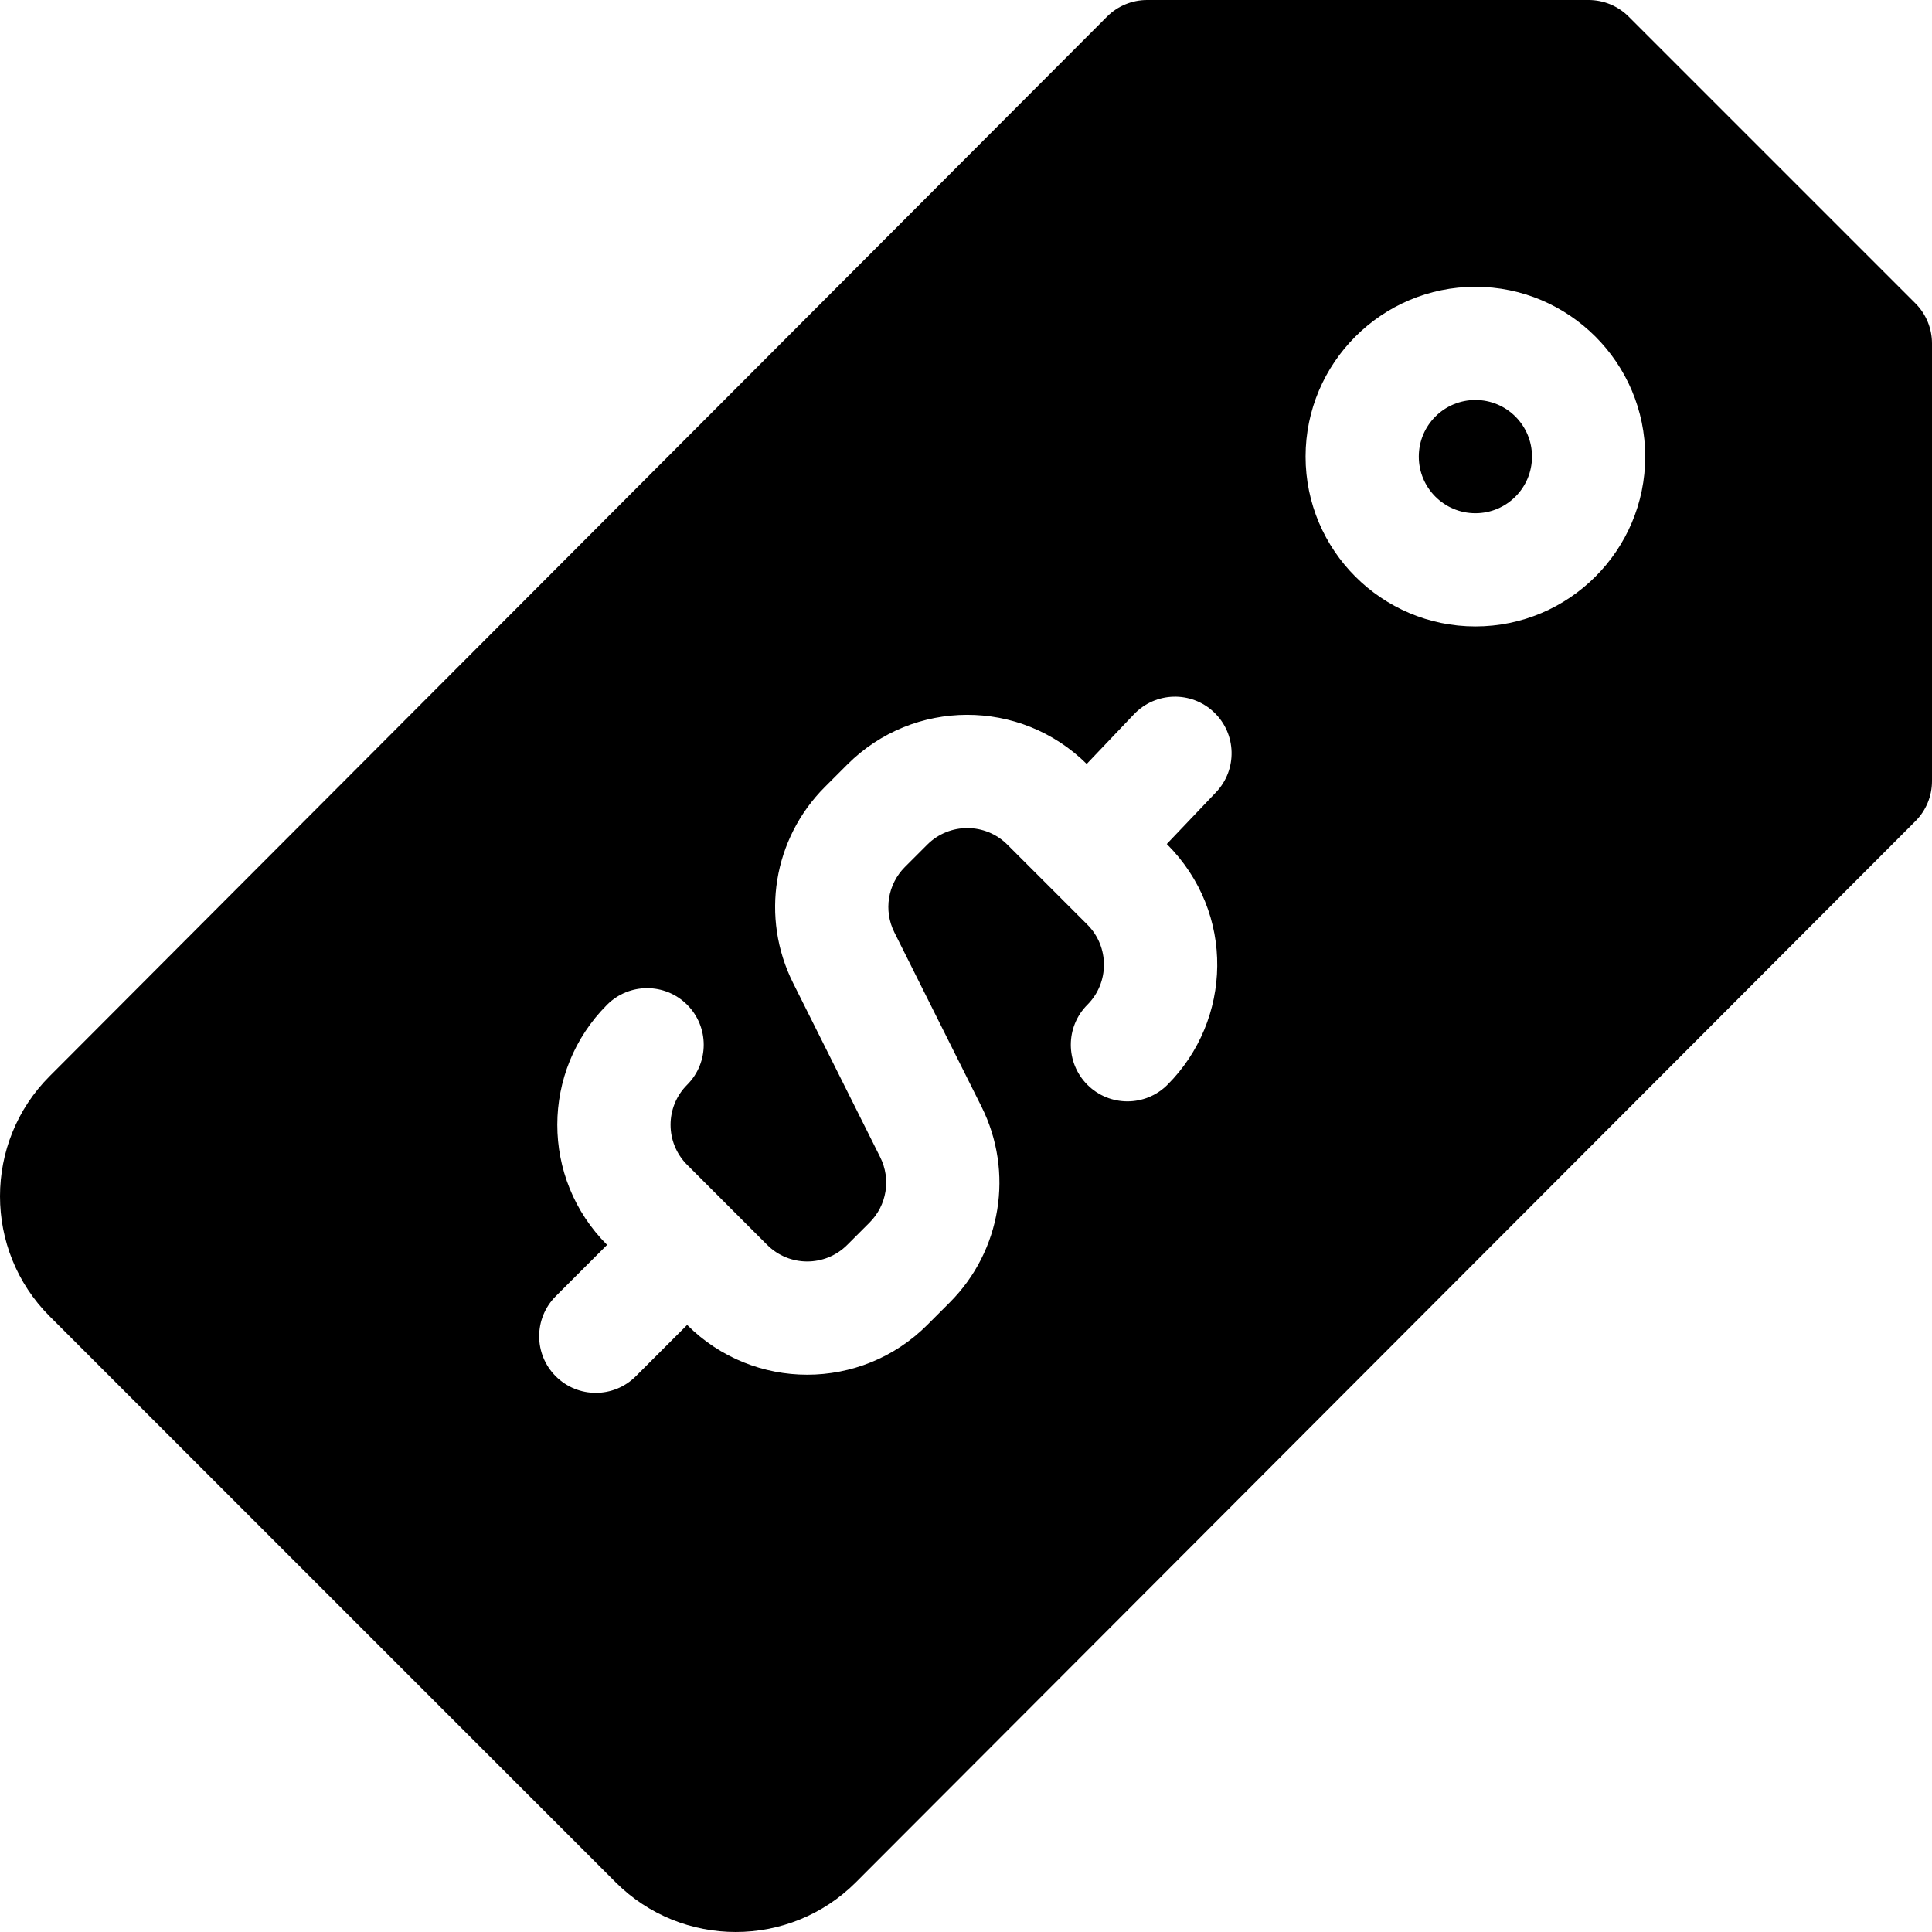
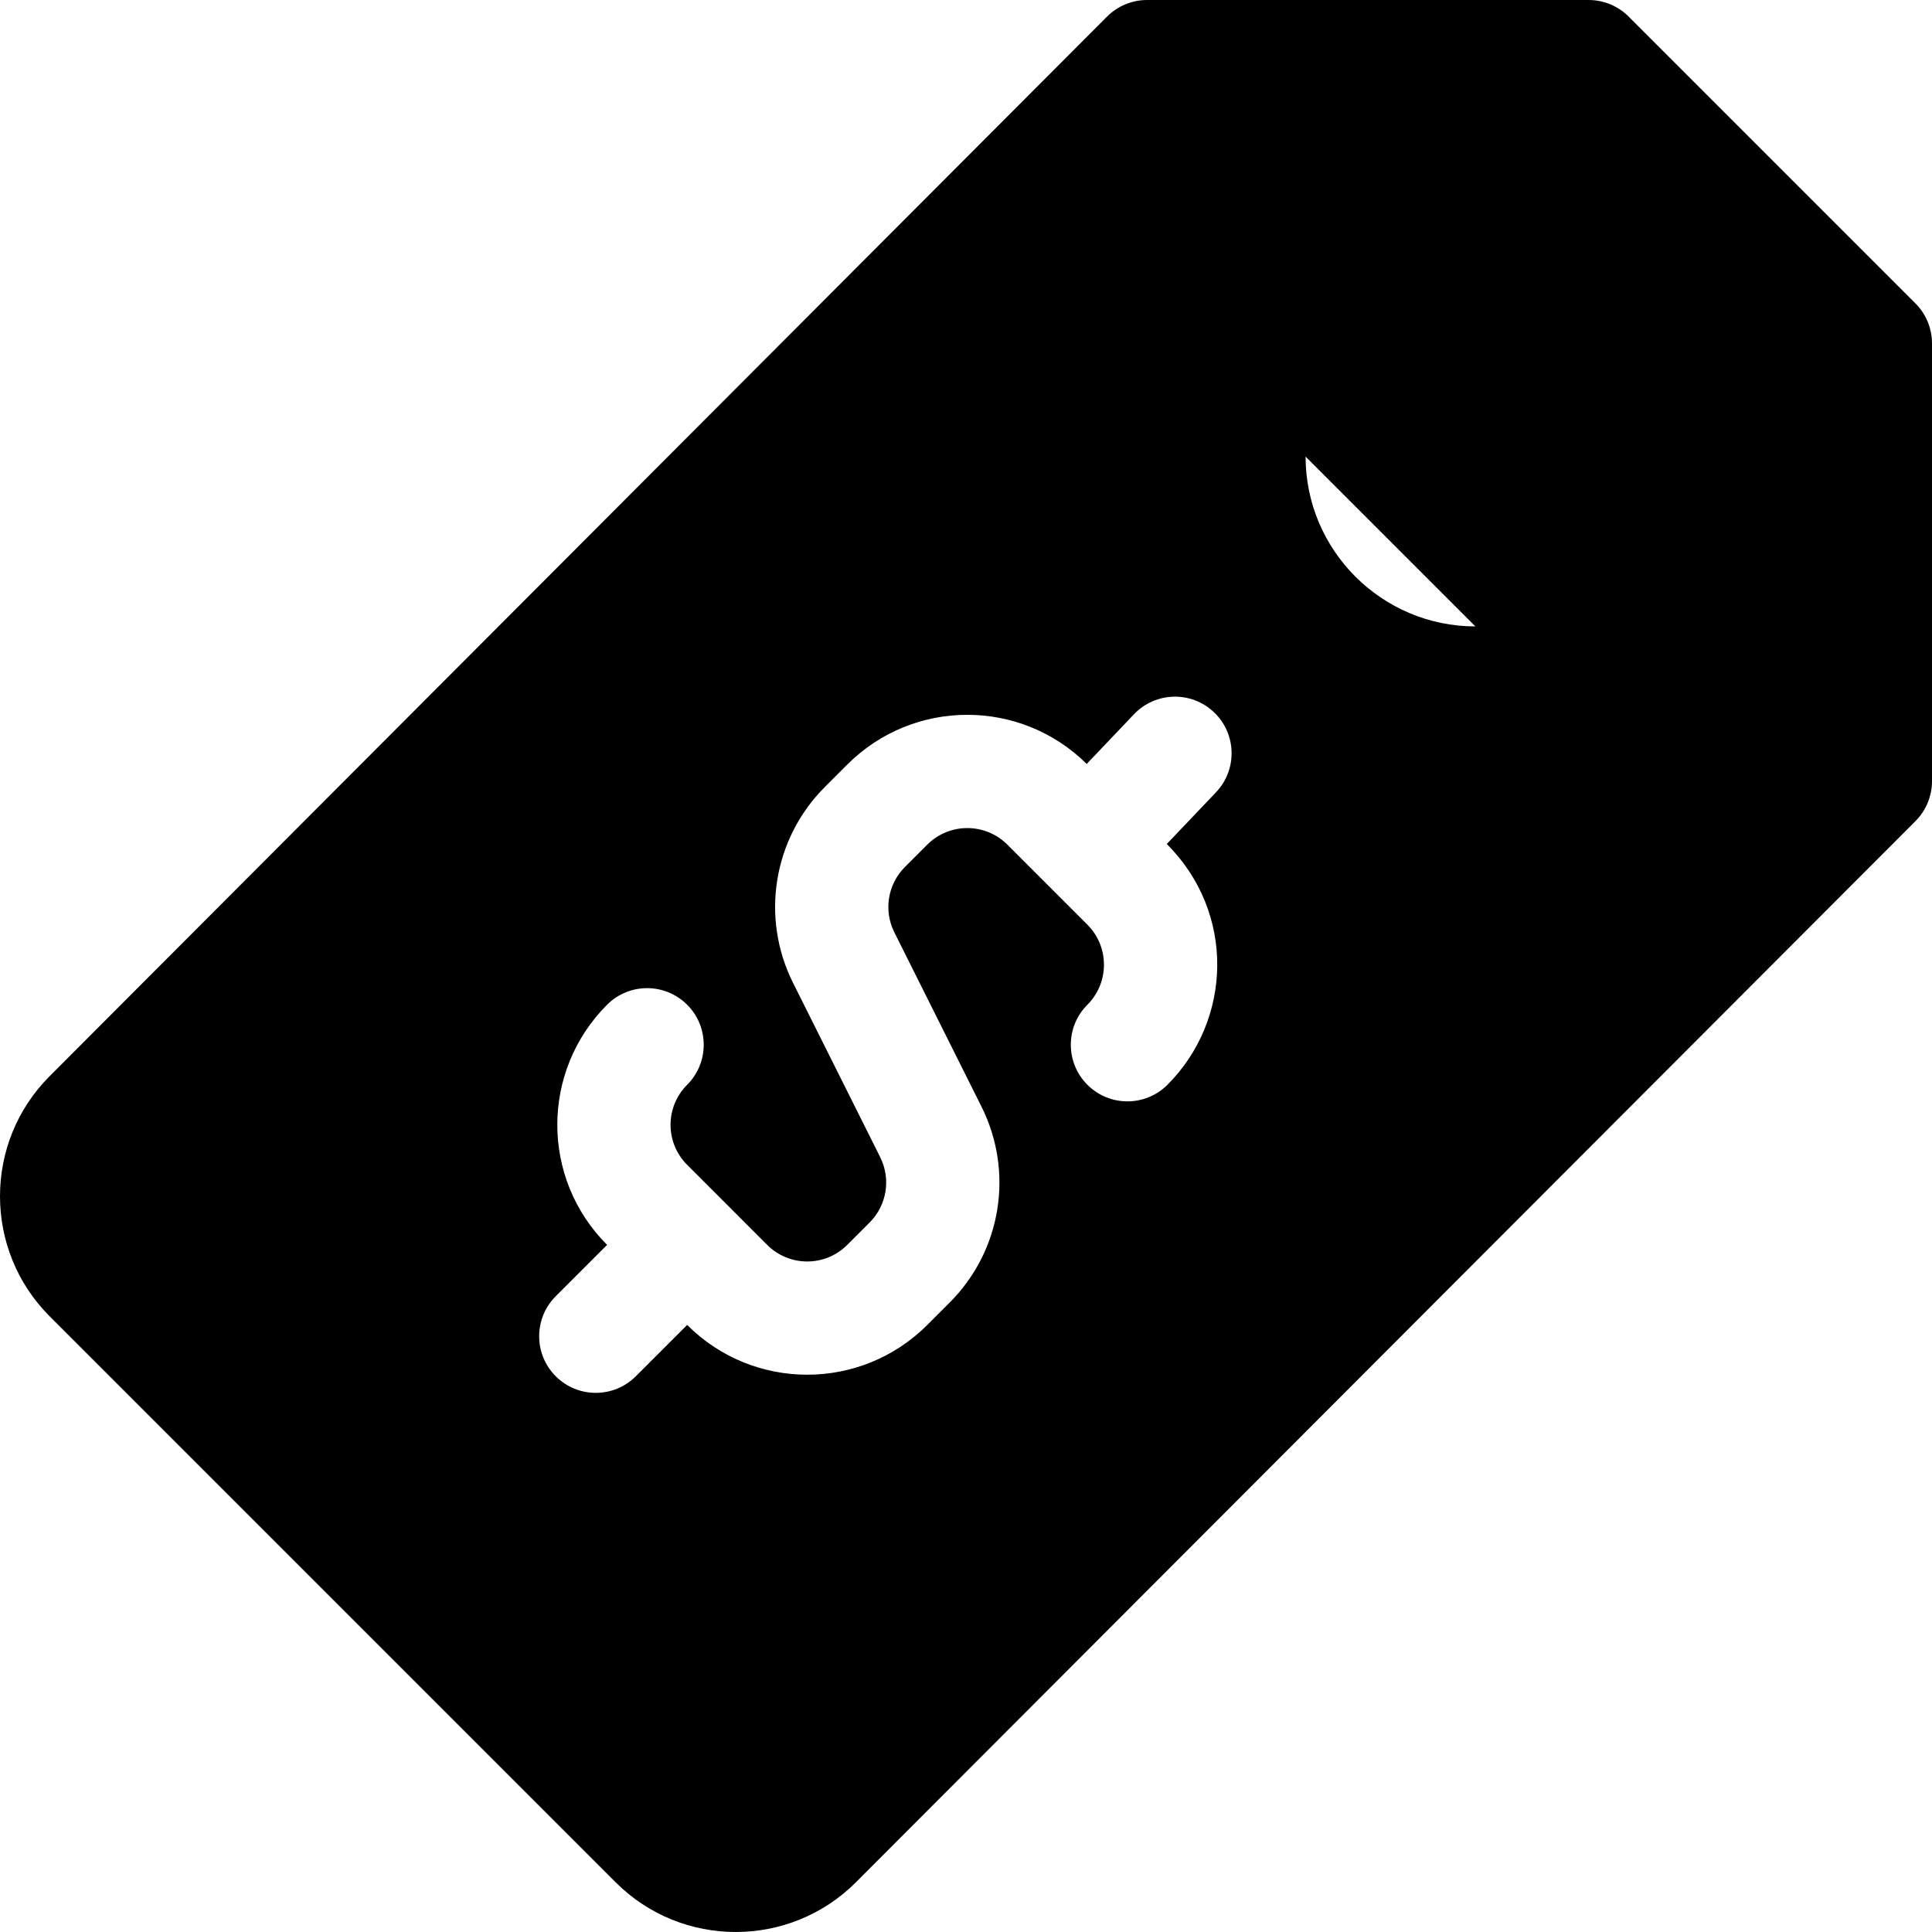
<svg xmlns="http://www.w3.org/2000/svg" id="Capa_1" enable-background="new 0 0 512 512" height="512" viewBox="0 0 512 512" width="512">
-   <path d="m507.606 80.397-76.003-76.003c-2.813-2.813-6.629-4.394-10.607-4.394h-117.005c-3.984 0-7.804 1.585-10.618 4.404l-280.214 280.789c-17.545 17.546-17.545 46.096 0 63.642l150.006 150.007c17.546 17.545 46.096 17.545 63.651-.008l280.798-281.226c2.808-2.813 4.385-6.625 4.385-10.599v-116.005c.001-3.978-1.58-7.794-4.393-10.607zm-198.221 207.081c-5.858 5.859-15.356 5.859-21.214 0-5.858-5.858-5.858-15.356 0-21.214 5.848-5.849 5.848-15.365 0-21.214l-21.214-21.214c-5.849-5.849-15.365-5.848-21.214 0l-5.924 5.924c-4.572 4.573-5.702 11.531-2.81 17.316l23.087 46.175c8.676 17.352 5.288 38.228-8.43 51.947l-5.924 5.924c-17.587 17.587-46.053 17.589-63.642 0l-13.607 13.607c-5.857 5.858-15.356 5.859-21.214 0-5.858-5.858-5.858-15.356 0-21.214l13.607-13.607c-17.627-17.627-17.554-46.089 0-63.642 5.858-5.859 15.356-5.859 21.214 0 5.858 5.858 5.858 15.356 0 21.214-5.861 5.862-5.863 15.351 0 21.214l21.214 21.215c5.863 5.862 15.35 5.863 21.214 0l5.924-5.924c4.572-4.573 5.702-11.532 2.81-17.316l-23.087-46.175c-8.676-17.352-5.288-38.228 8.43-51.946l5.924-5.924c17.522-17.522 45.846-17.596 63.459-.174l12.53-13.167c5.712-6.001 15.206-6.237 21.208-.525 6.001 5.711 6.237 15.206.525 21.208l-13.039 13.701c18.341 18.337 17.252 46.733.173 63.811zm81.61-121.471c-24.814 0-45.002-20.188-45.002-45.002s20.188-45.002 45.002-45.002 45.002 20.188 45.002 45.002-20.188 45.002-45.002 45.002z" />
-   <circle cx="390.995" cy="121.005" r="15.001" />
+   <path d="m507.606 80.397-76.003-76.003c-2.813-2.813-6.629-4.394-10.607-4.394h-117.005c-3.984 0-7.804 1.585-10.618 4.404l-280.214 280.789c-17.545 17.546-17.545 46.096 0 63.642l150.006 150.007c17.546 17.545 46.096 17.545 63.651-.008l280.798-281.226c2.808-2.813 4.385-6.625 4.385-10.599v-116.005c.001-3.978-1.58-7.794-4.393-10.607zm-198.221 207.081c-5.858 5.859-15.356 5.859-21.214 0-5.858-5.858-5.858-15.356 0-21.214 5.848-5.849 5.848-15.365 0-21.214l-21.214-21.214c-5.849-5.849-15.365-5.848-21.214 0l-5.924 5.924c-4.572 4.573-5.702 11.531-2.81 17.316l23.087 46.175c8.676 17.352 5.288 38.228-8.43 51.947l-5.924 5.924c-17.587 17.587-46.053 17.589-63.642 0l-13.607 13.607c-5.857 5.858-15.356 5.859-21.214 0-5.858-5.858-5.858-15.356 0-21.214l13.607-13.607c-17.627-17.627-17.554-46.089 0-63.642 5.858-5.859 15.356-5.859 21.214 0 5.858 5.858 5.858 15.356 0 21.214-5.861 5.862-5.863 15.351 0 21.214l21.214 21.215c5.863 5.862 15.35 5.863 21.214 0l5.924-5.924c4.572-4.573 5.702-11.532 2.81-17.316l-23.087-46.175c-8.676-17.352-5.288-38.228 8.43-51.946l5.924-5.924c17.522-17.522 45.846-17.596 63.459-.174l12.53-13.167c5.712-6.001 15.206-6.237 21.208-.525 6.001 5.711 6.237 15.206.525 21.208l-13.039 13.701c18.341 18.337 17.252 46.733.173 63.811zm81.61-121.471c-24.814 0-45.002-20.188-45.002-45.002z" />
</svg>